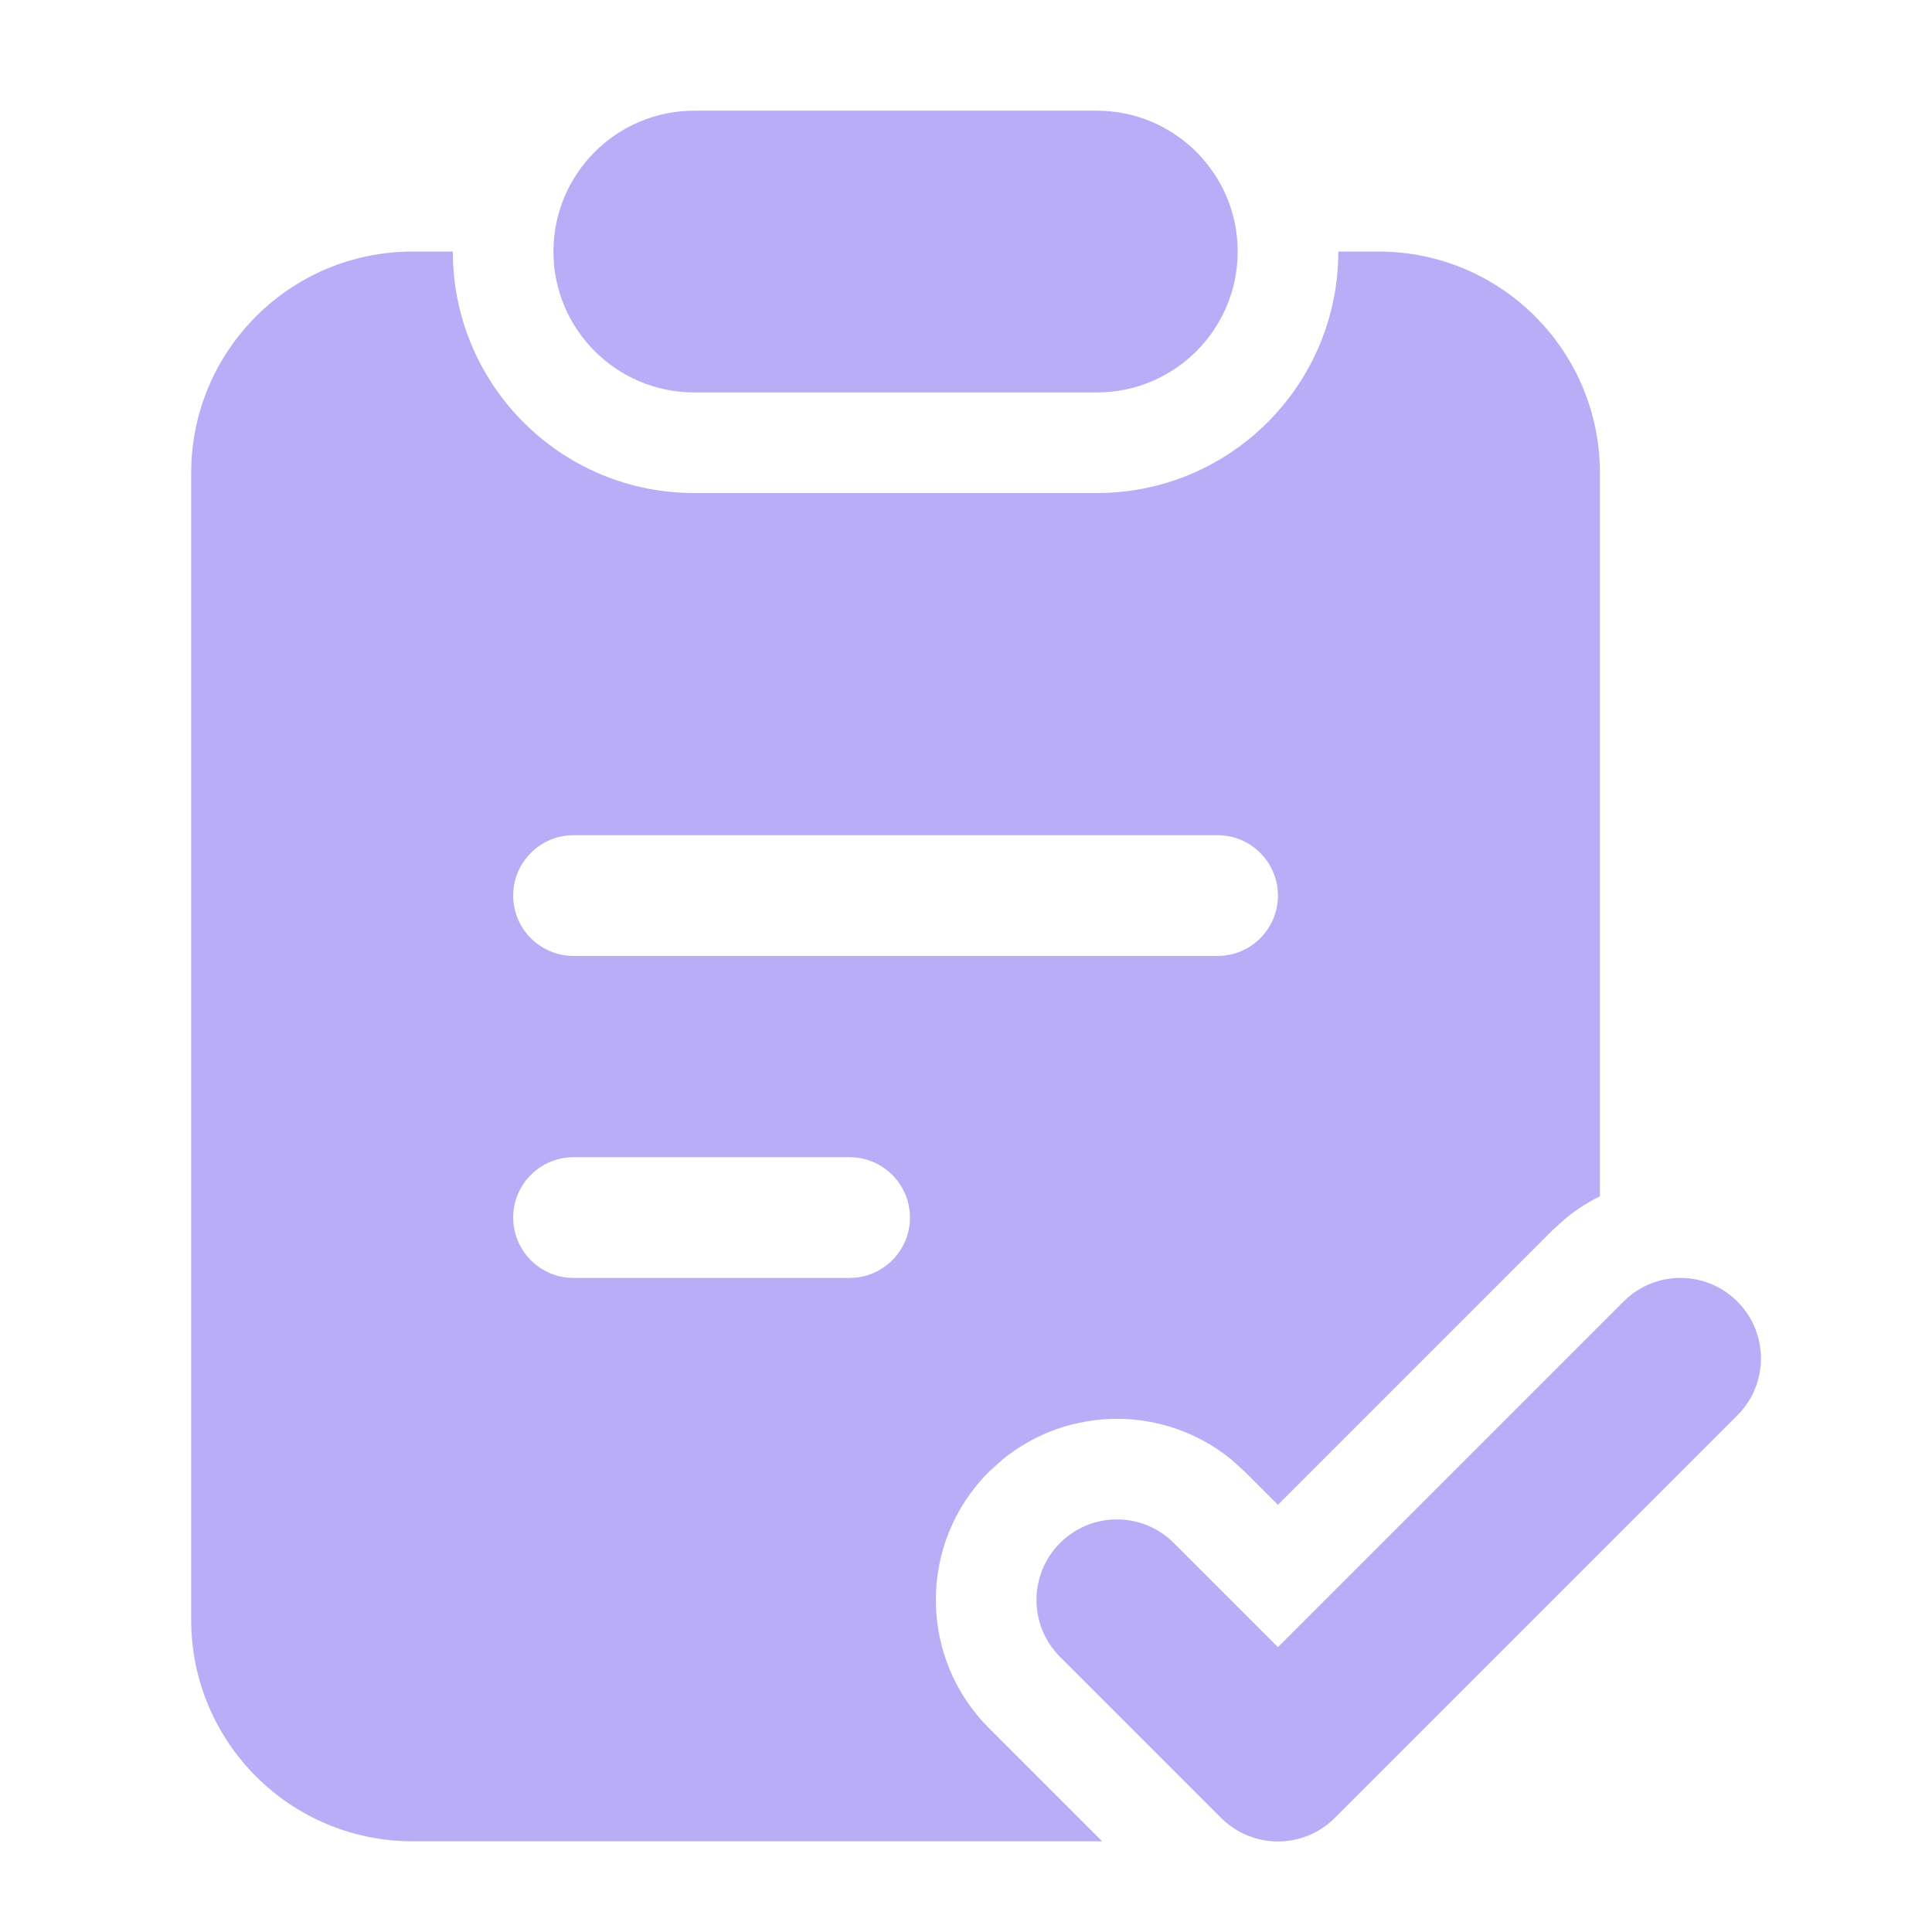
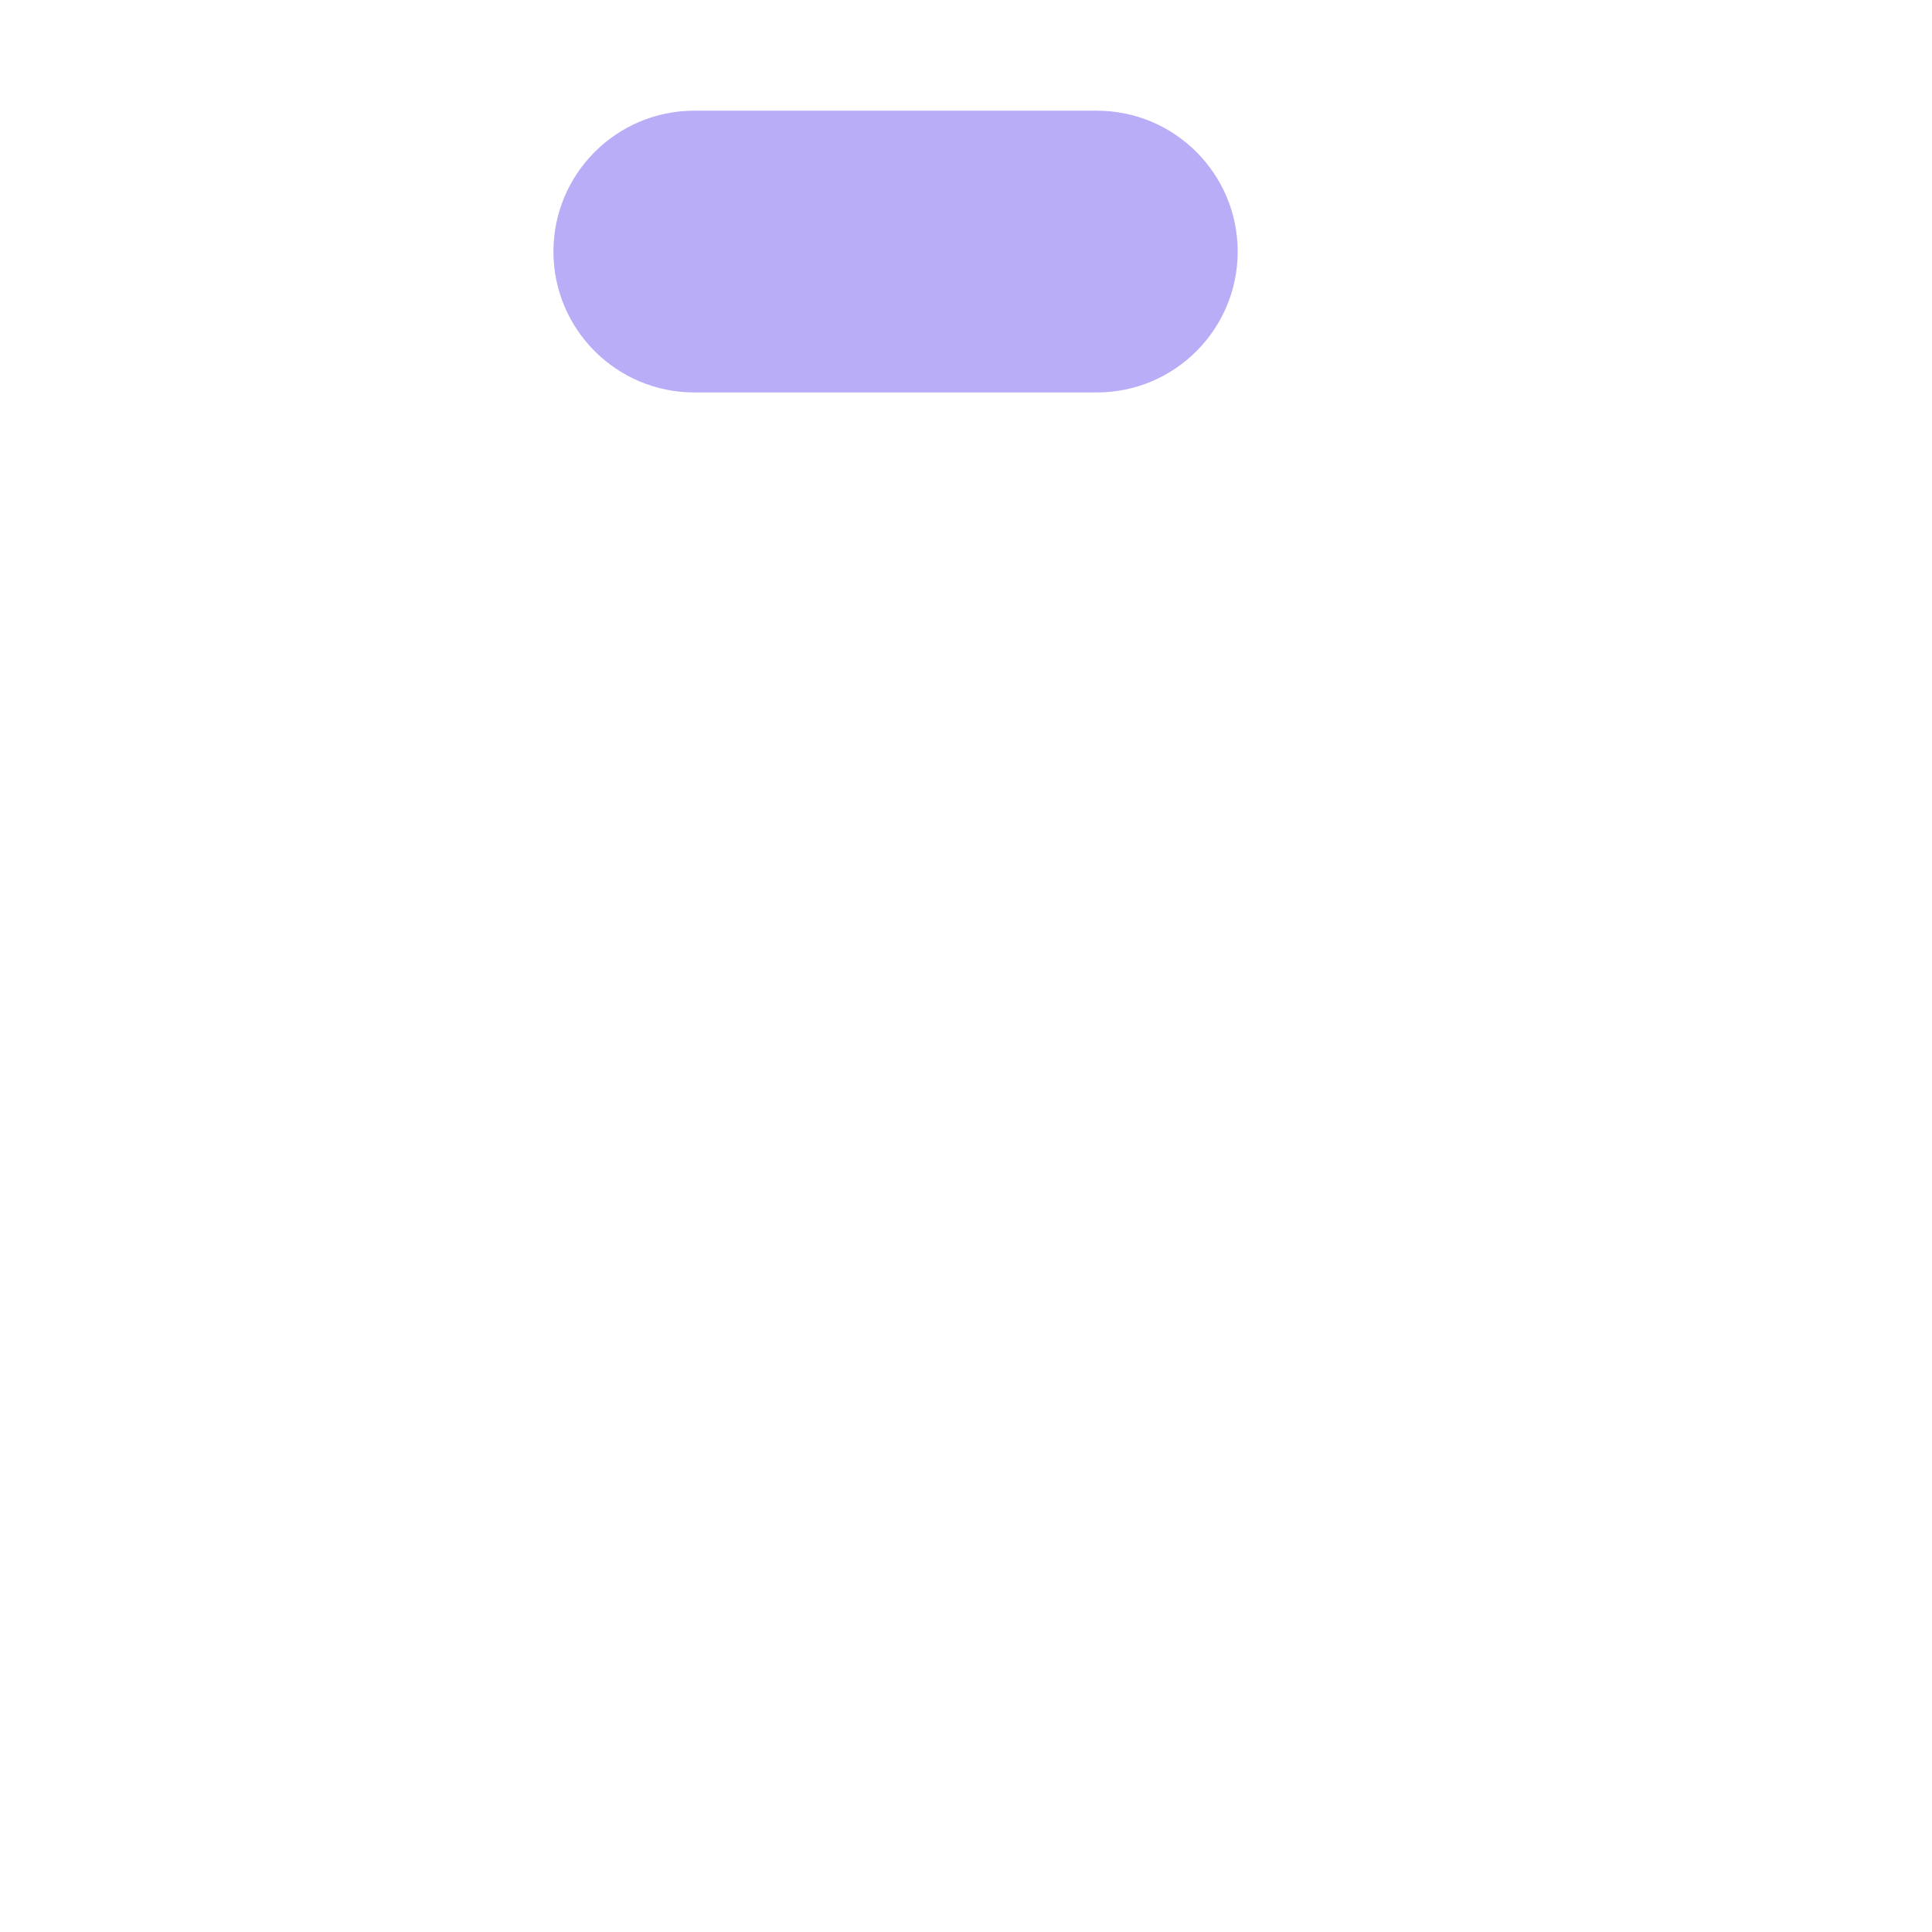
<svg xmlns="http://www.w3.org/2000/svg" width="24" height="24" viewBox="0 0 24 24" fill="none">
  <path fill-rule="evenodd" clip-rule="evenodd" d="M6.875 3.125C6.875 2.159 7.659 1.375 8.625 1.375H13.625C14.591 1.375 15.375 2.159 15.375 3.125C15.375 4.092 14.591 4.875 13.625 4.875H8.625C7.659 4.875 6.875 4.092 6.875 3.125Z" fill="#5233ED" fill-opacity="0.4" />
-   <path d="M5.629 3.279C5.709 4.865 7.02 6.125 8.625 6.125H13.625C15.282 6.125 16.625 4.782 16.625 3.125H17.125C18.644 3.125 19.875 4.356 19.875 5.875V14.861C19.728 14.934 19.586 15.023 19.455 15.13L19.284 15.284L15.875 18.693L15.466 18.284L15.295 18.13C14.47 17.457 13.28 17.457 12.455 18.13L12.284 18.284C11.406 19.163 11.406 20.587 12.284 21.466L13.691 22.873H5.125C3.606 22.873 2.375 21.642 2.375 20.123V5.875C2.375 4.356 3.606 3.125 5.125 3.125H5.625L5.629 3.279ZM7.125 14.375C6.711 14.375 6.375 14.711 6.375 15.125C6.375 15.539 6.711 15.875 7.125 15.875H10.554L10.63 15.871C11.008 15.833 11.304 15.514 11.304 15.125C11.304 14.737 11.008 14.417 10.63 14.379L10.554 14.375H7.125ZM7.125 10.375C6.711 10.375 6.375 10.711 6.375 11.125C6.375 11.539 6.711 11.875 7.125 11.875H15.125C15.539 11.875 15.875 11.539 15.875 11.125C15.875 10.711 15.539 10.375 15.125 10.375H7.125Z" fill="#5233ED" fill-opacity="0.4" />
-   <path d="M20.168 16.168C20.559 15.777 21.192 15.777 21.582 16.168C21.973 16.558 21.973 17.192 21.582 17.582L16.582 22.582C16.192 22.973 15.559 22.973 15.168 22.582L13.168 20.582C12.778 20.192 12.778 19.558 13.168 19.168C13.559 18.777 14.192 18.777 14.582 19.168L15.875 20.461L20.168 16.168Z" fill="#5233ED" fill-opacity="0.4" />
</svg>